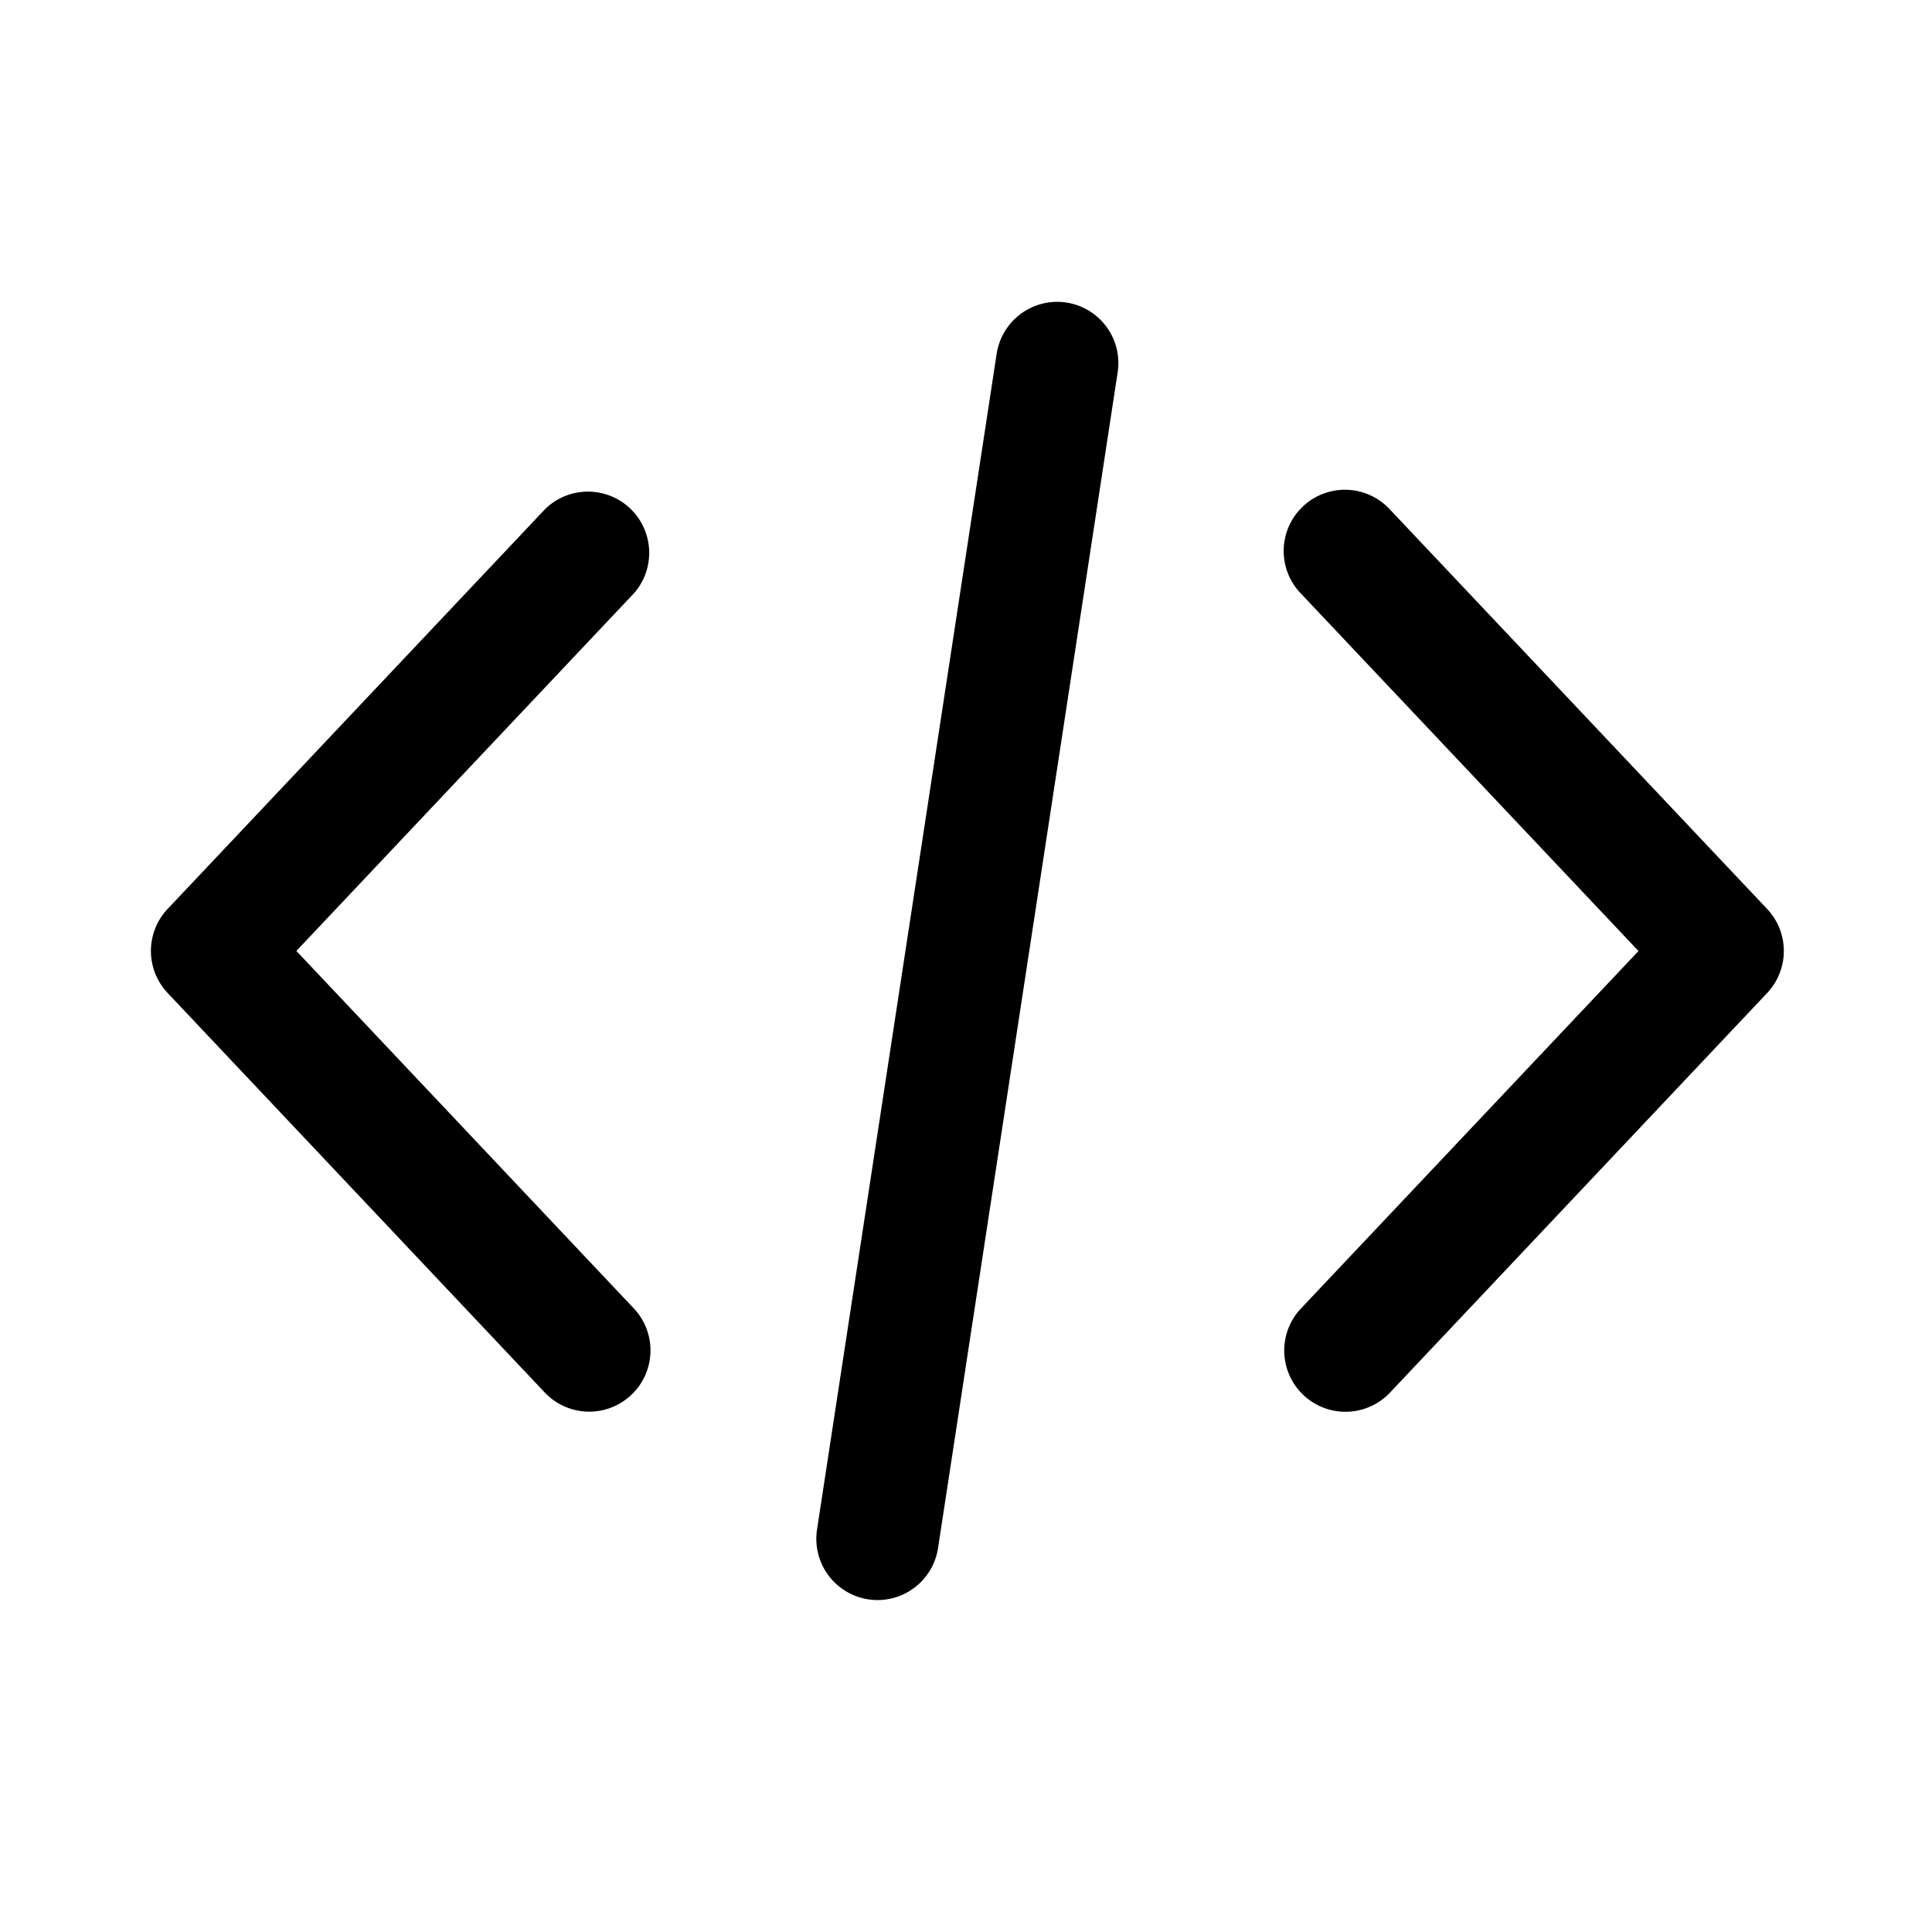
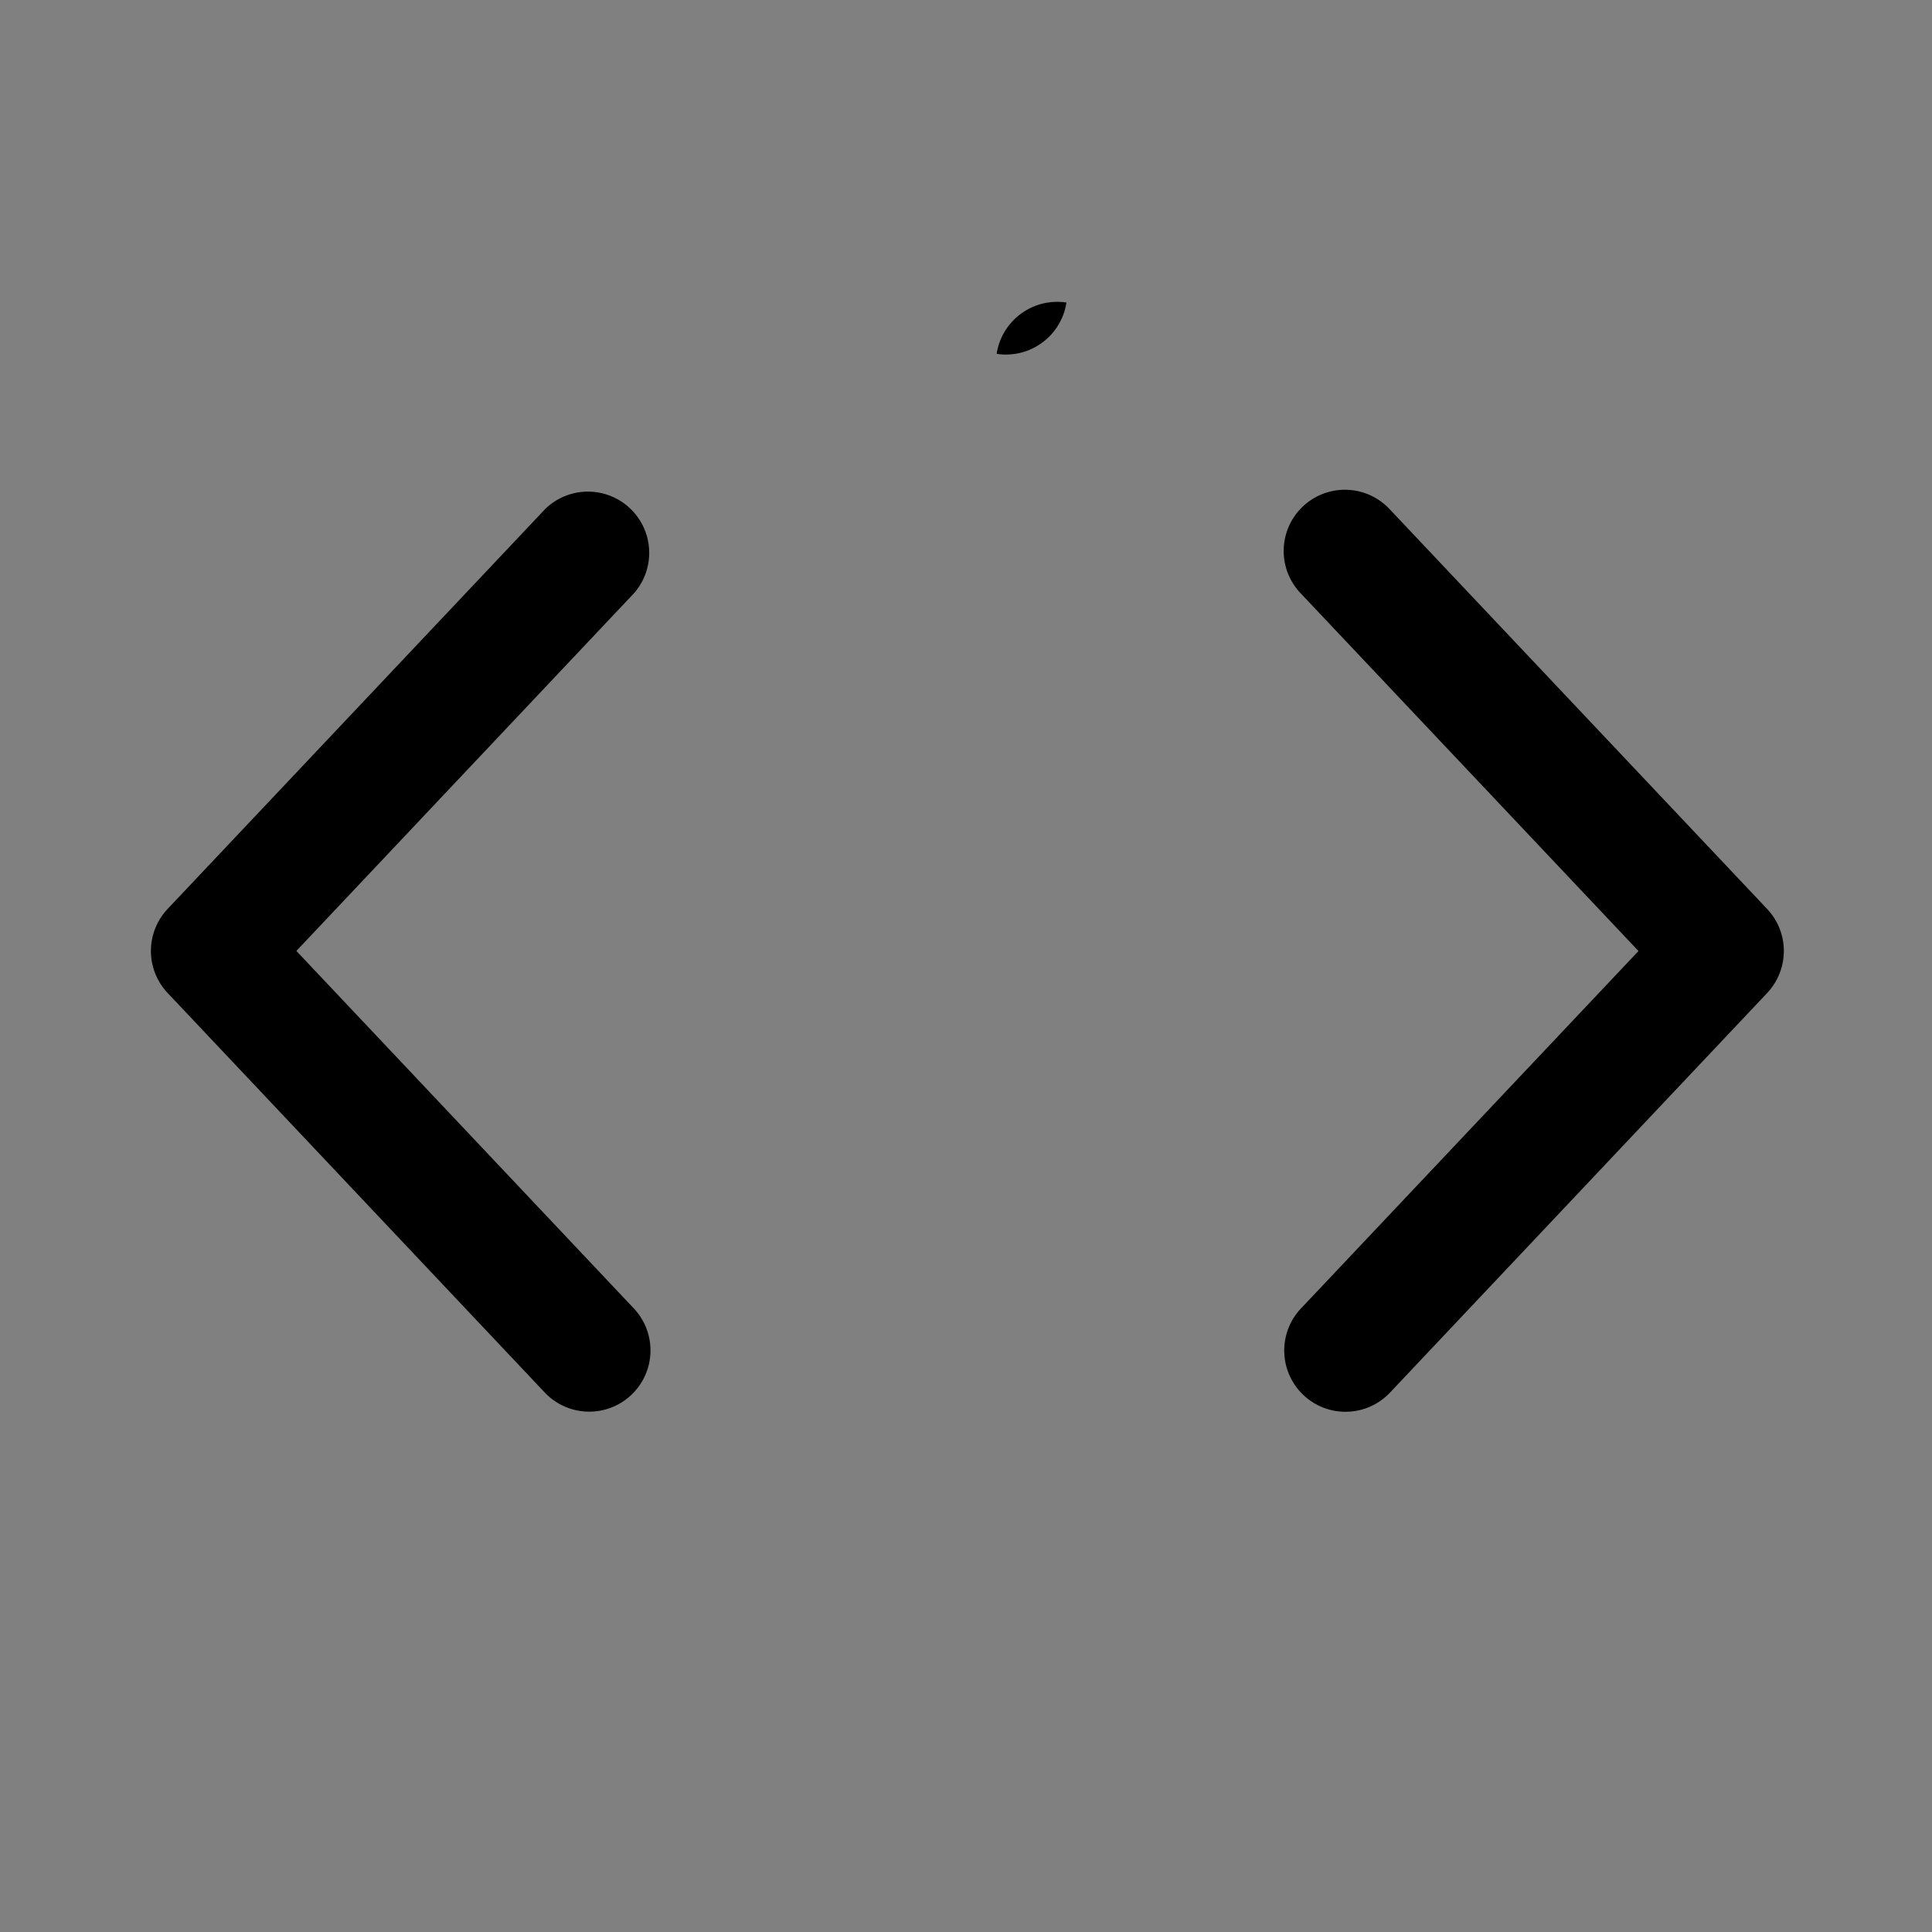
<svg xmlns="http://www.w3.org/2000/svg" width="64" height="64" viewBox="0 0 64 64">
  <rect x="0" y="0" width="64" height="64" fill="#808080" stroke="none" />
  <defs>
    <clipPath id="clip-Artboard_11">
      <rect width="64" height="64" />
    </clipPath>
  </defs>
  <g id="Artboard_11" data-name="Artboard – 11" clip-path="url(#clip-Artboard_11)">
-     <rect width="64" height="64" fill="#fff" />
    <g id="coding" transform="translate(4.999 -42.478)">
      <g id="Group_10130" data-name="Group 10130" transform="translate(37.527 58.699)">
        <g id="Group_10129" data-name="Group 10129" transform="translate(0 0)">
          <path id="Path_15368" data-name="Path 15368" d="M371.211,125.25,358.7,112a2.028,2.028,0,1,0-2.95,2.784l11.2,11.86-11.2,11.861a2.029,2.029,0,0,0,2.95,2.786l12.509-13.253A2.029,2.029,0,0,0,371.211,125.25Z" transform="translate(-355.199 -111.361)" />
        </g>
      </g>
      <g id="Group_10132" data-name="Group 10132" transform="translate(0.001 58.698)">
        <g id="Group_10131" data-name="Group 10131" transform="translate(0 0)">
          <path id="Path_15369" data-name="Path 15369" d="M16.013,138.5,4.819,126.641l11.194-11.86A2.029,2.029,0,0,0,13.063,112L.554,125.249a2.029,2.029,0,0,0,0,2.785l12.51,13.253a2.029,2.029,0,0,0,2.95-2.786Z" transform="translate(-0.001 -111.36)" />
        </g>
      </g>
      <g id="Group_10134" data-name="Group 10134" transform="translate(22.043 52.478)">
        <g id="Group_10133" data-name="Group 10133" transform="translate(0 0)">
-           <path id="Path_15370" data-name="Path 15370" d="M216.922,52.5a2.031,2.031,0,0,0-2.312,1.7l-5.95,38.947a2.029,2.029,0,0,0,1.7,2.312,2.087,2.087,0,0,0,.309.023,2.029,2.029,0,0,0,2-1.722l5.95-38.947A2.029,2.029,0,0,0,216.922,52.5Z" transform="translate(-208.637 -52.478)" />
+           <path id="Path_15370" data-name="Path 15370" d="M216.922,52.5a2.031,2.031,0,0,0-2.312,1.7l-5.95,38.947l5.95-38.947A2.029,2.029,0,0,0,216.922,52.5Z" transform="translate(-208.637 -52.478)" />
        </g>
      </g>
    </g>
  </g>
</svg>